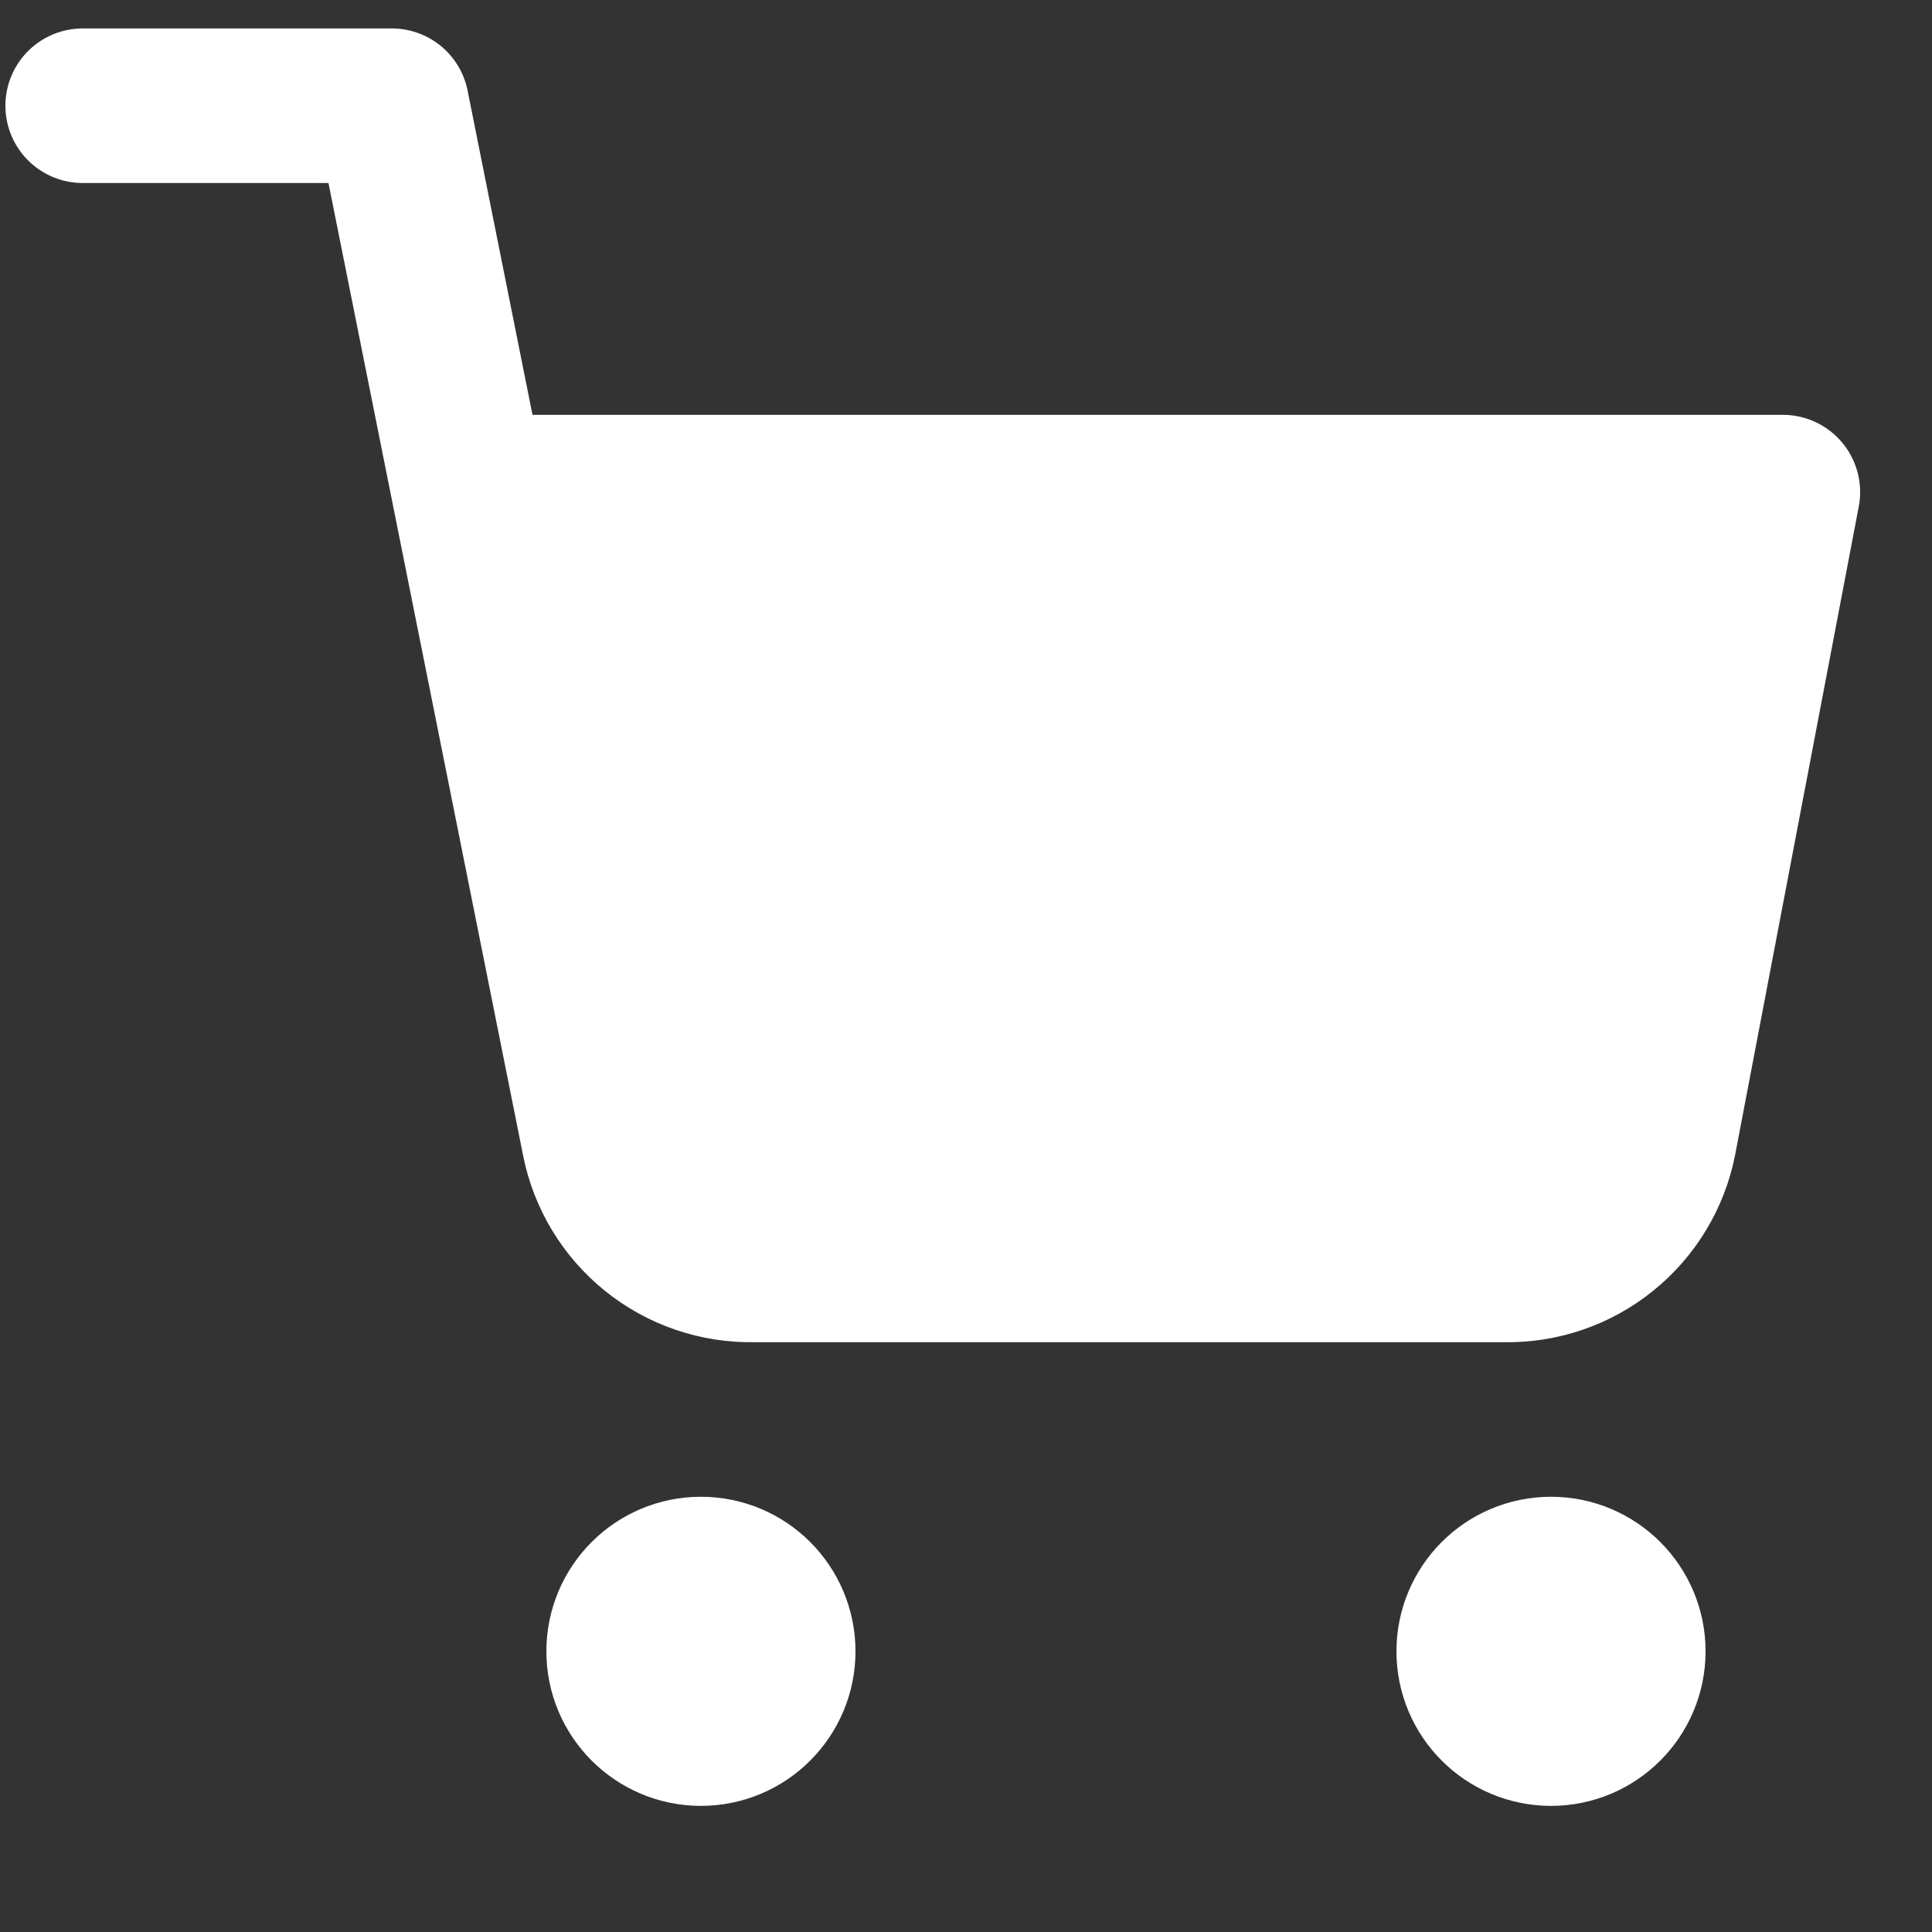
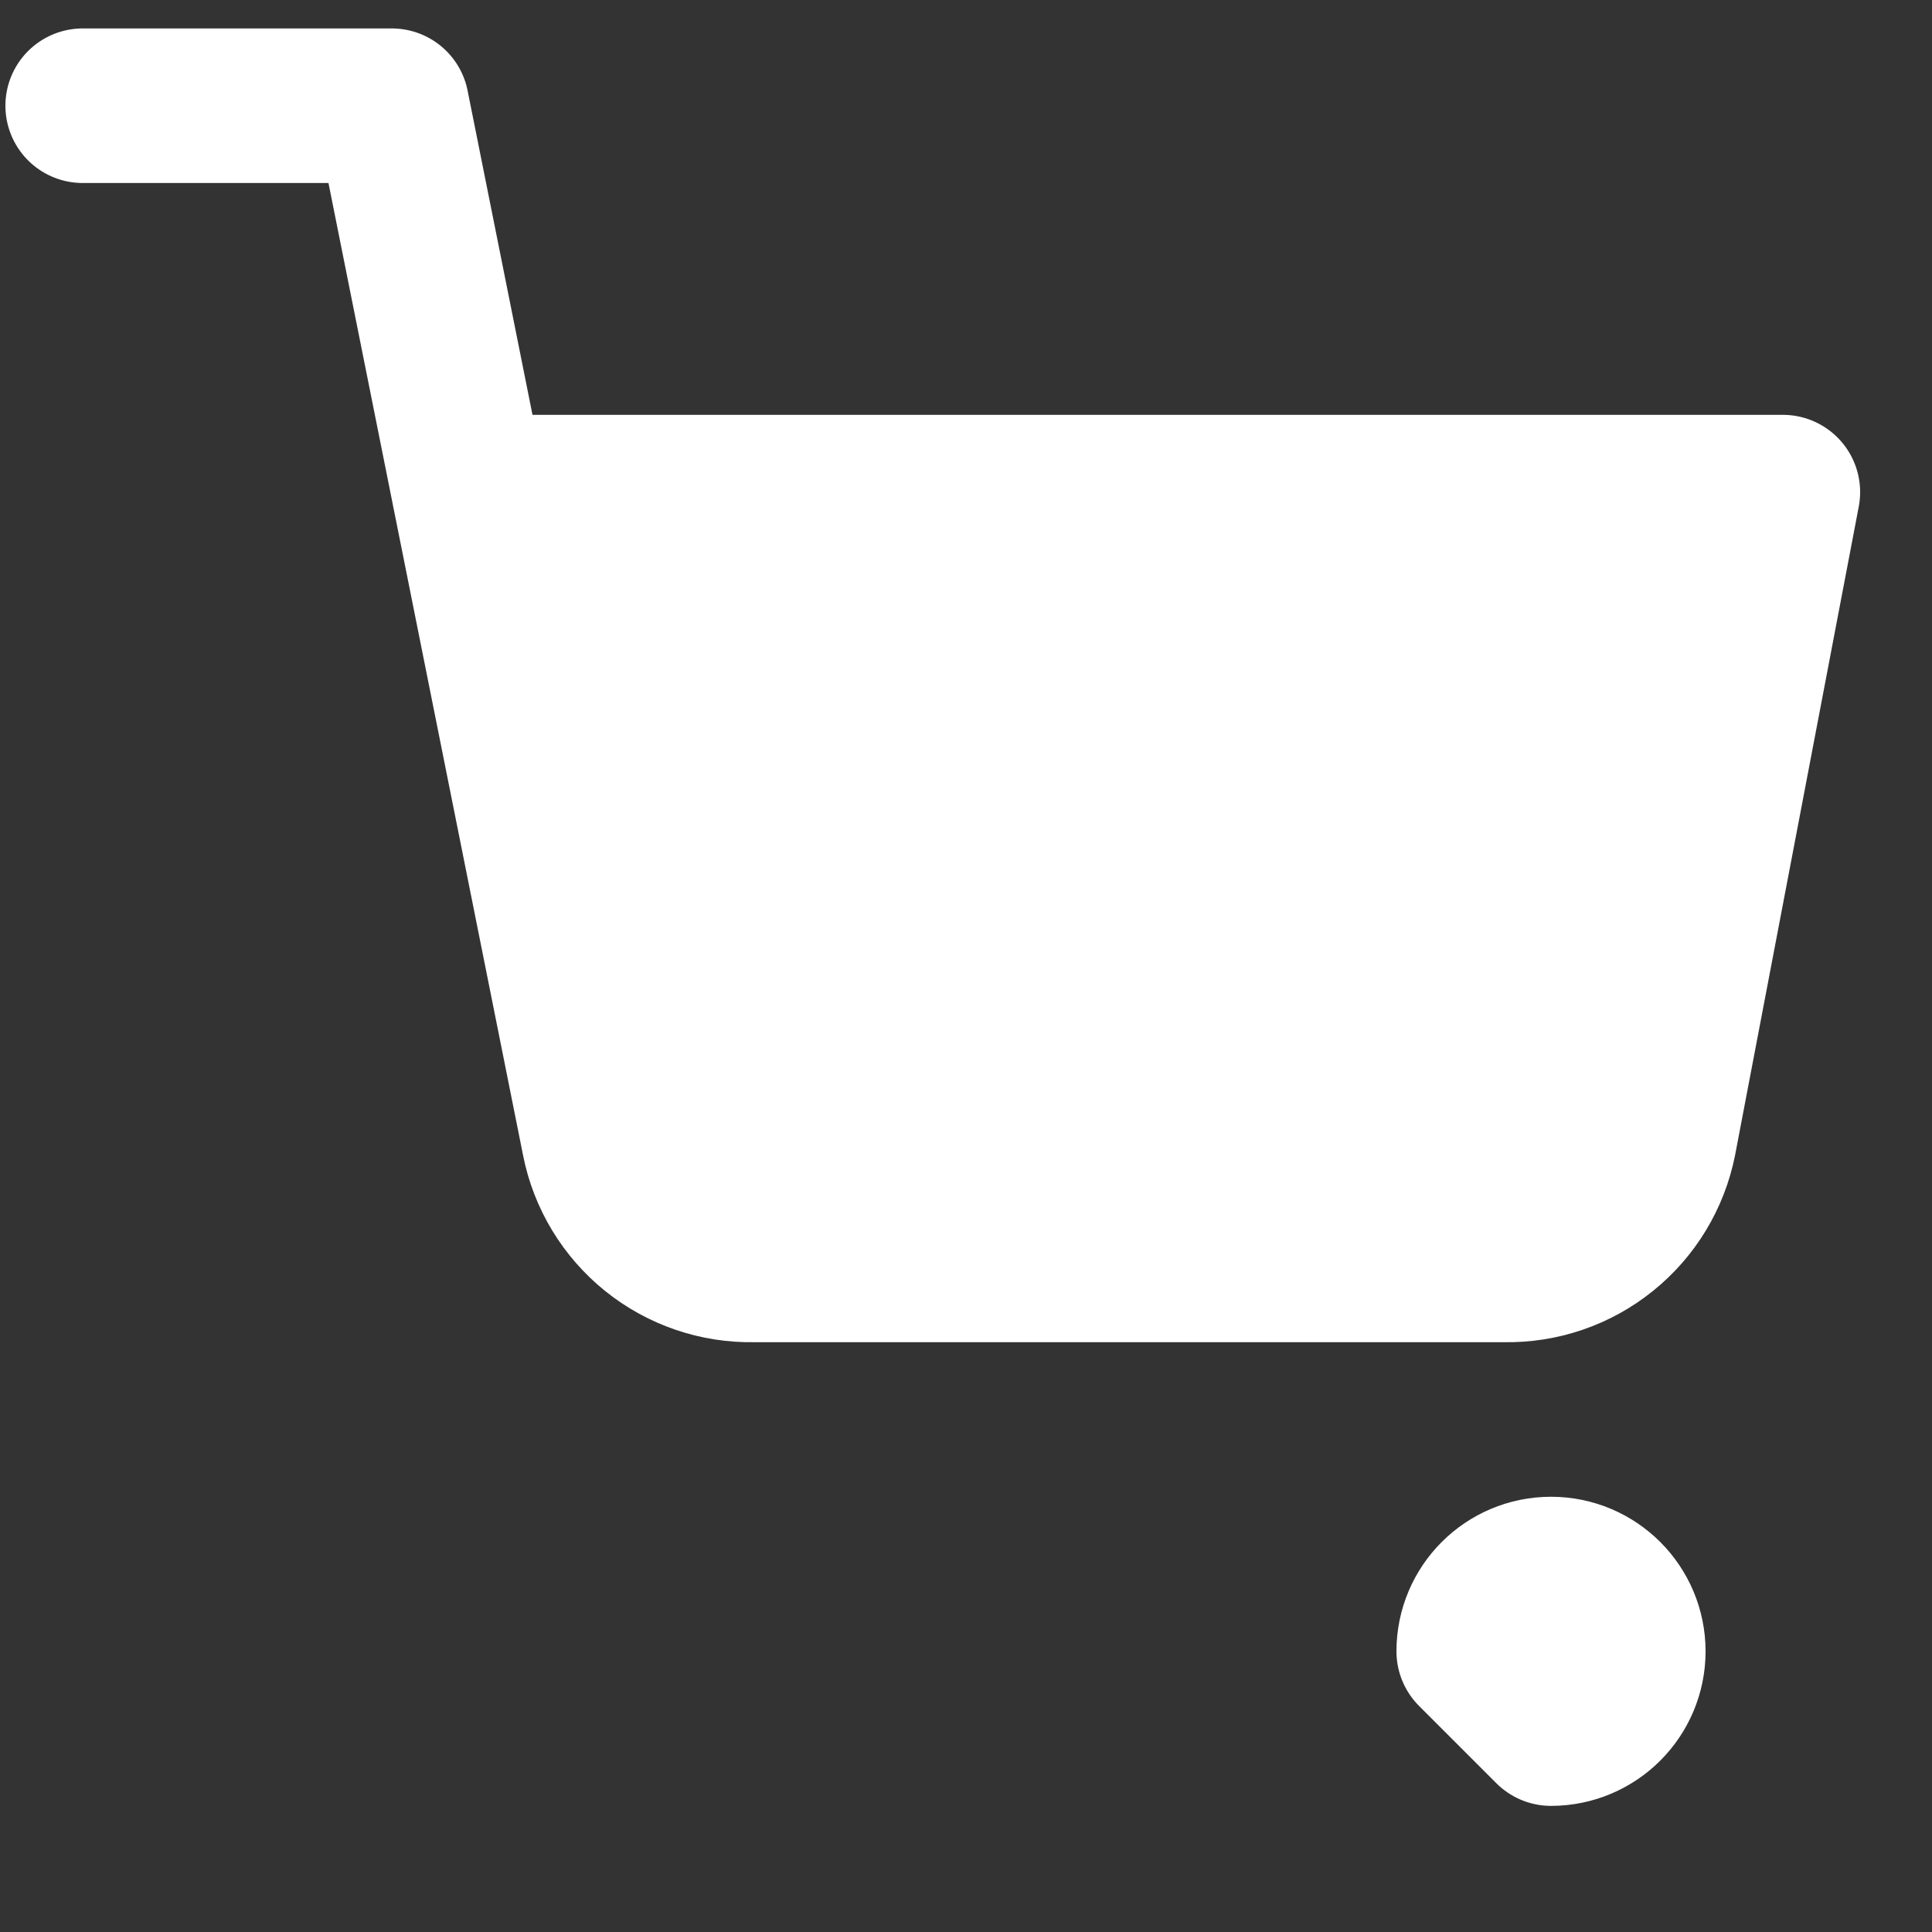
<svg xmlns="http://www.w3.org/2000/svg" width="25" height="25" viewBox="0 0 25 25" fill="none">
  <rect x="0" y="0" width="25" height="25" fill="#333333" stroke="none" />
  <g clip-path="url(#clip0_357_496)">
-     <path d="M9.07 22.368C9.622 22.368 10.07 21.92 10.07 21.368C10.07 20.816 9.622 20.368 9.07 20.368C8.518 20.368 8.07 20.816 8.07 21.368C8.07 21.92 8.518 22.368 9.07 22.368Z" stroke="white" stroke-width="2" stroke-linecap="round" stroke-linejoin="round" />
-     <path d="M20.07 22.368C20.622 22.368 21.07 21.92 21.07 21.368C21.07 20.816 20.622 20.368 20.07 20.368C19.517 20.368 19.07 20.816 19.07 21.368C19.07 21.92 19.517 22.368 20.07 22.368Z" stroke="white" stroke-width="2" stroke-linecap="round" stroke-linejoin="round" />
+     <path d="M20.07 22.368C20.622 22.368 21.07 21.92 21.07 21.368C21.07 20.816 20.622 20.368 20.07 20.368C19.517 20.368 19.07 20.816 19.07 21.368Z" stroke="white" stroke-width="2" stroke-linecap="round" stroke-linejoin="round" />
    <path d="M1.07 1.368H5.07L7.75 14.758C7.841 15.218 8.092 15.632 8.457 15.926C8.823 16.221 9.281 16.377 9.75 16.368H19.47C19.939 16.377 20.397 16.221 20.762 15.926C21.128 15.632 21.378 15.218 21.47 14.758L23.07 6.368H6.07" stroke="white" stroke-width="2" stroke-linecap="round" stroke-linejoin="round" />
    <path d="M20.76 16.17L23.229 6.957H19.255L8.416 6.295L6.55 7.62L8.416 16.17H20.76Z" fill="white" />
  </g>
  <defs>
    <clipPath id="clip0_357_496">
      <rect width="24" height="24" fill="white" transform="translate(0.07 0.368)" />
    </clipPath>
  </defs>
</svg>